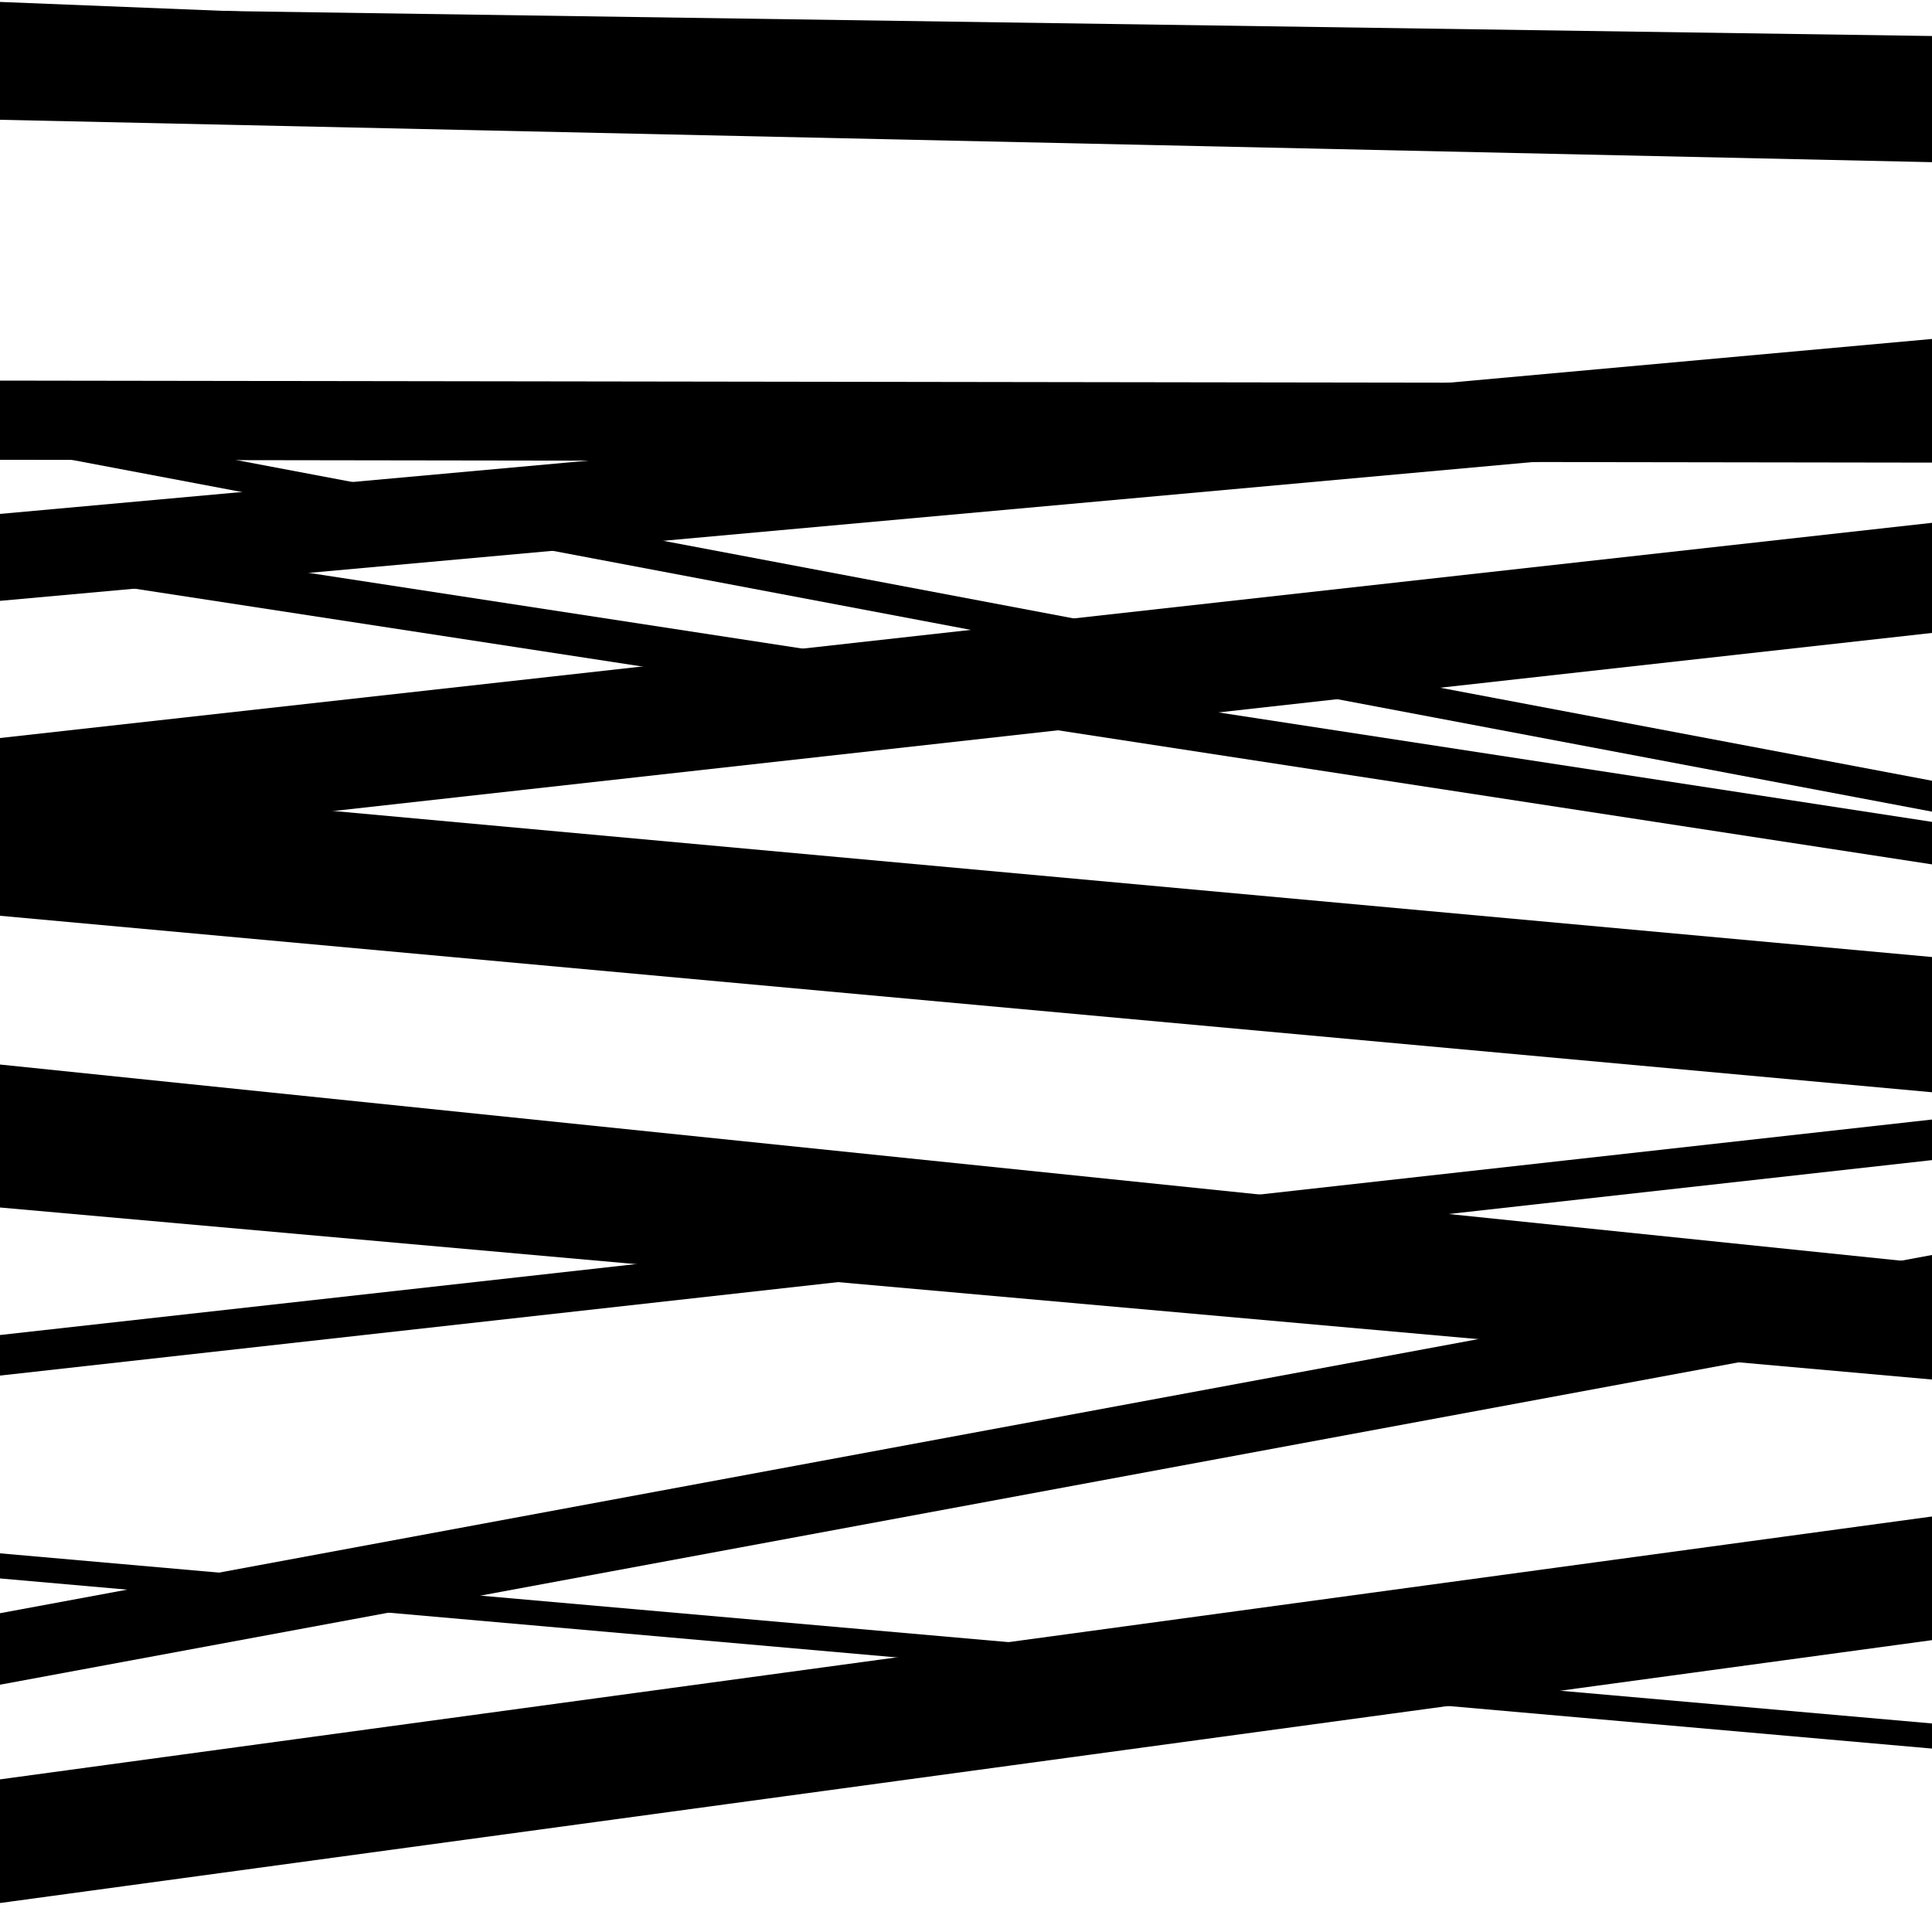
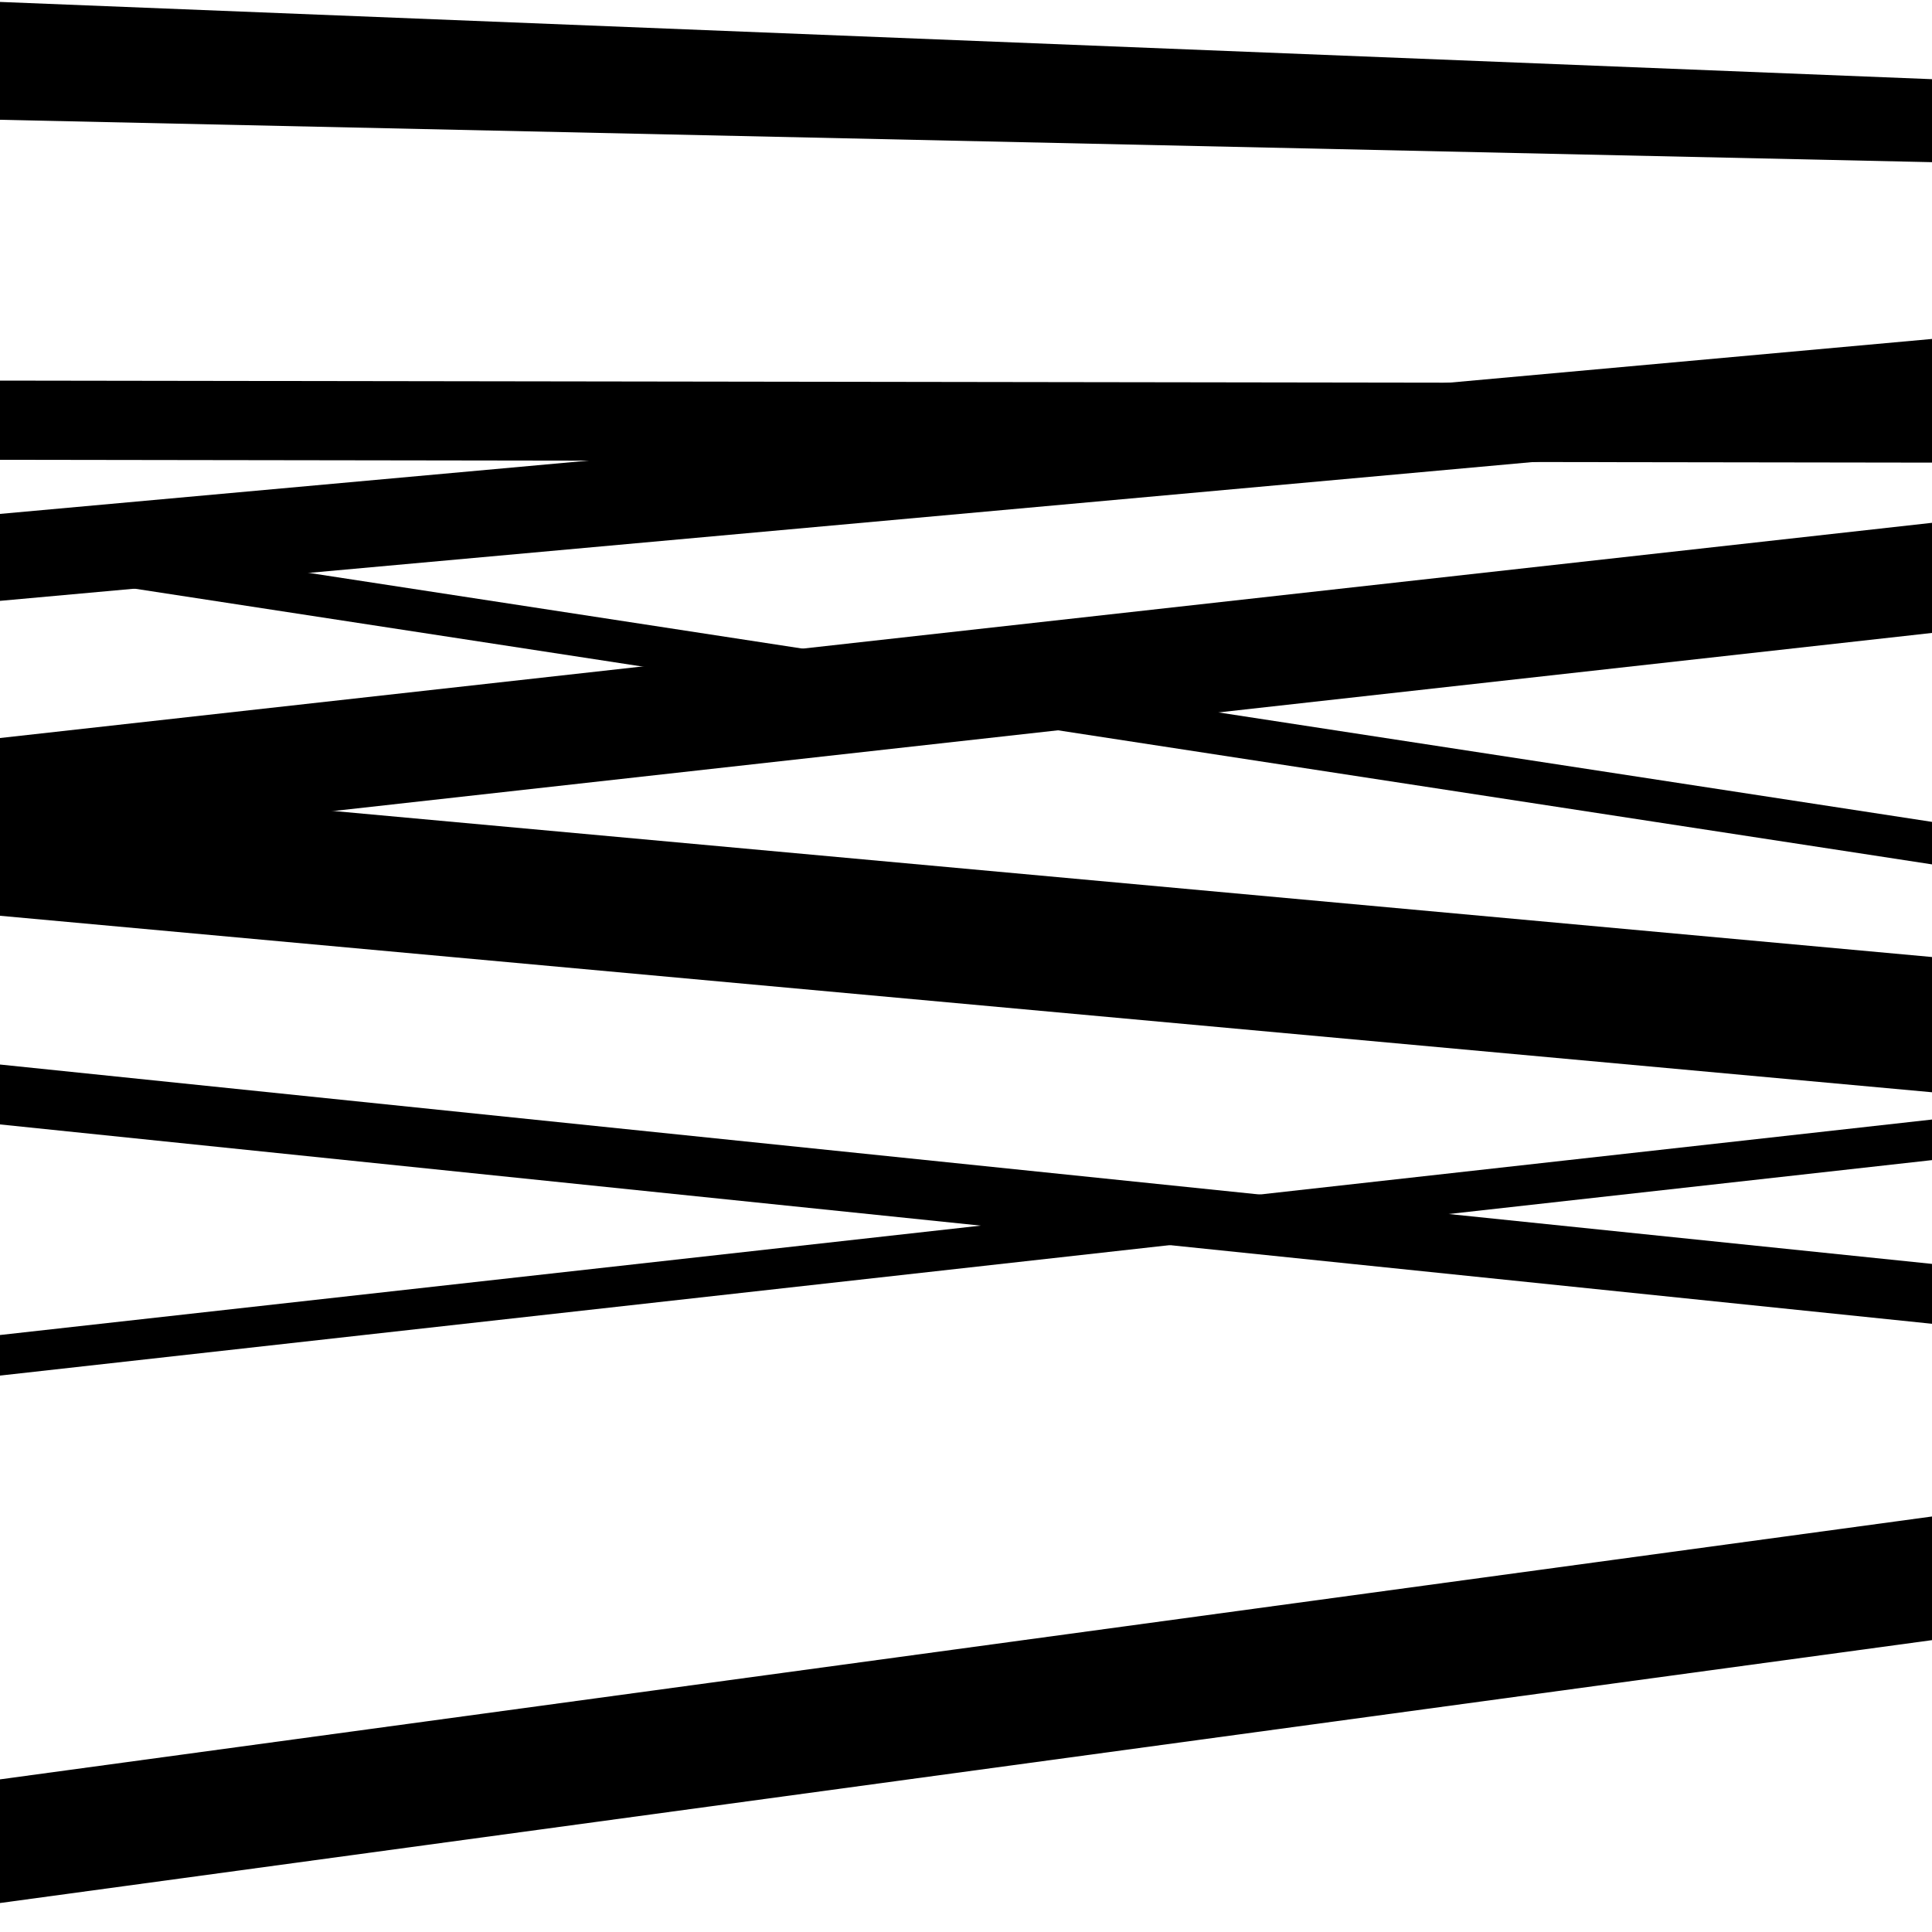
<svg xmlns="http://www.w3.org/2000/svg" viewBox="0 0 1000 1000" height="1000" width="1000">
  <rect x="0" y="0" width="1000" height="1000" fill="#ffffff" />
-   <path opacity="0.8" d="M 0 56 L 1000 70.638 L 1000 18.638 L 0 4 Z" fill="hsl(66, 15%, 50%)" />
  <path opacity="0.8" d="M 0 294 L 1000 447.402 L 1000 425.402 L 0 272 Z" fill="hsl(71, 25%, 70%)" />
  <path opacity="0.8" d="M 0 582 L 1000 685.187 L 1000 654.187 L 0 551 Z" fill="hsl(76, 30%, 90%)" />
-   <path opacity="0.8" d="M 0 817 L 1000 905.059 L 1000 892.059 L 0 804 Z" fill="hsl(61, 10%, 30%)" />
  <path opacity="0.8" d="M 0 62 L 1000 83.941 L 1000 52.941 L 0 31 Z" fill="hsl(66, 15%, 50%)" />
-   <path opacity="0.8" d="M 0 231 L 1000 420.108 L 1000 404.108 L 0 215 Z" fill="hsl(71, 25%, 70%)" />
  <path opacity="0.8" d="M 0 474 L 1000 565.352 L 1000 495.352 L 0 404 Z" fill="hsl(76, 30%, 90%)" />
-   <path opacity="0.8" d="M 0 625 L 1000 714.04 L 1000 662.04 L 0 573 Z" fill="hsl(61, 10%, 30%)" />
-   <path opacity="0.8" d="M 0 872 L 1000 686.579 L 1000 649.579 L 0 835 Z" fill="hsl(66, 15%, 50%)" />
  <path opacity="0.8" d="M 0 42 L 1000 81.985 L 1000 40.985 L 0 1 Z" fill="hsl(71, 25%, 70%)" />
  <path opacity="0.8" d="M 0 238 L 1000 239.45 L 1000 198.45 L 0 197 Z" fill="hsl(76, 30%, 90%)" />
  <path opacity="0.8" d="M 0 439 L 1000 327.607 L 1000 270.607 L 0 382 Z" fill="hsl(61, 10%, 30%)" />
  <path opacity="0.8" d="M 0 712 L 1000 600.471 L 1000 579.471 L 0 691 Z" fill="hsl(66, 15%, 50%)" />
  <path opacity="0.8" d="M 0 985 L 1000 848.933 L 1000 784.933 L 0 921 Z" fill="hsl(71, 25%, 70%)" />
  <path opacity="0.8" d="M 0 311 L 1000 220.442 L 1000 175.442 L 0 266 Z" fill="hsl(76, 30%, 90%)" />
</svg>